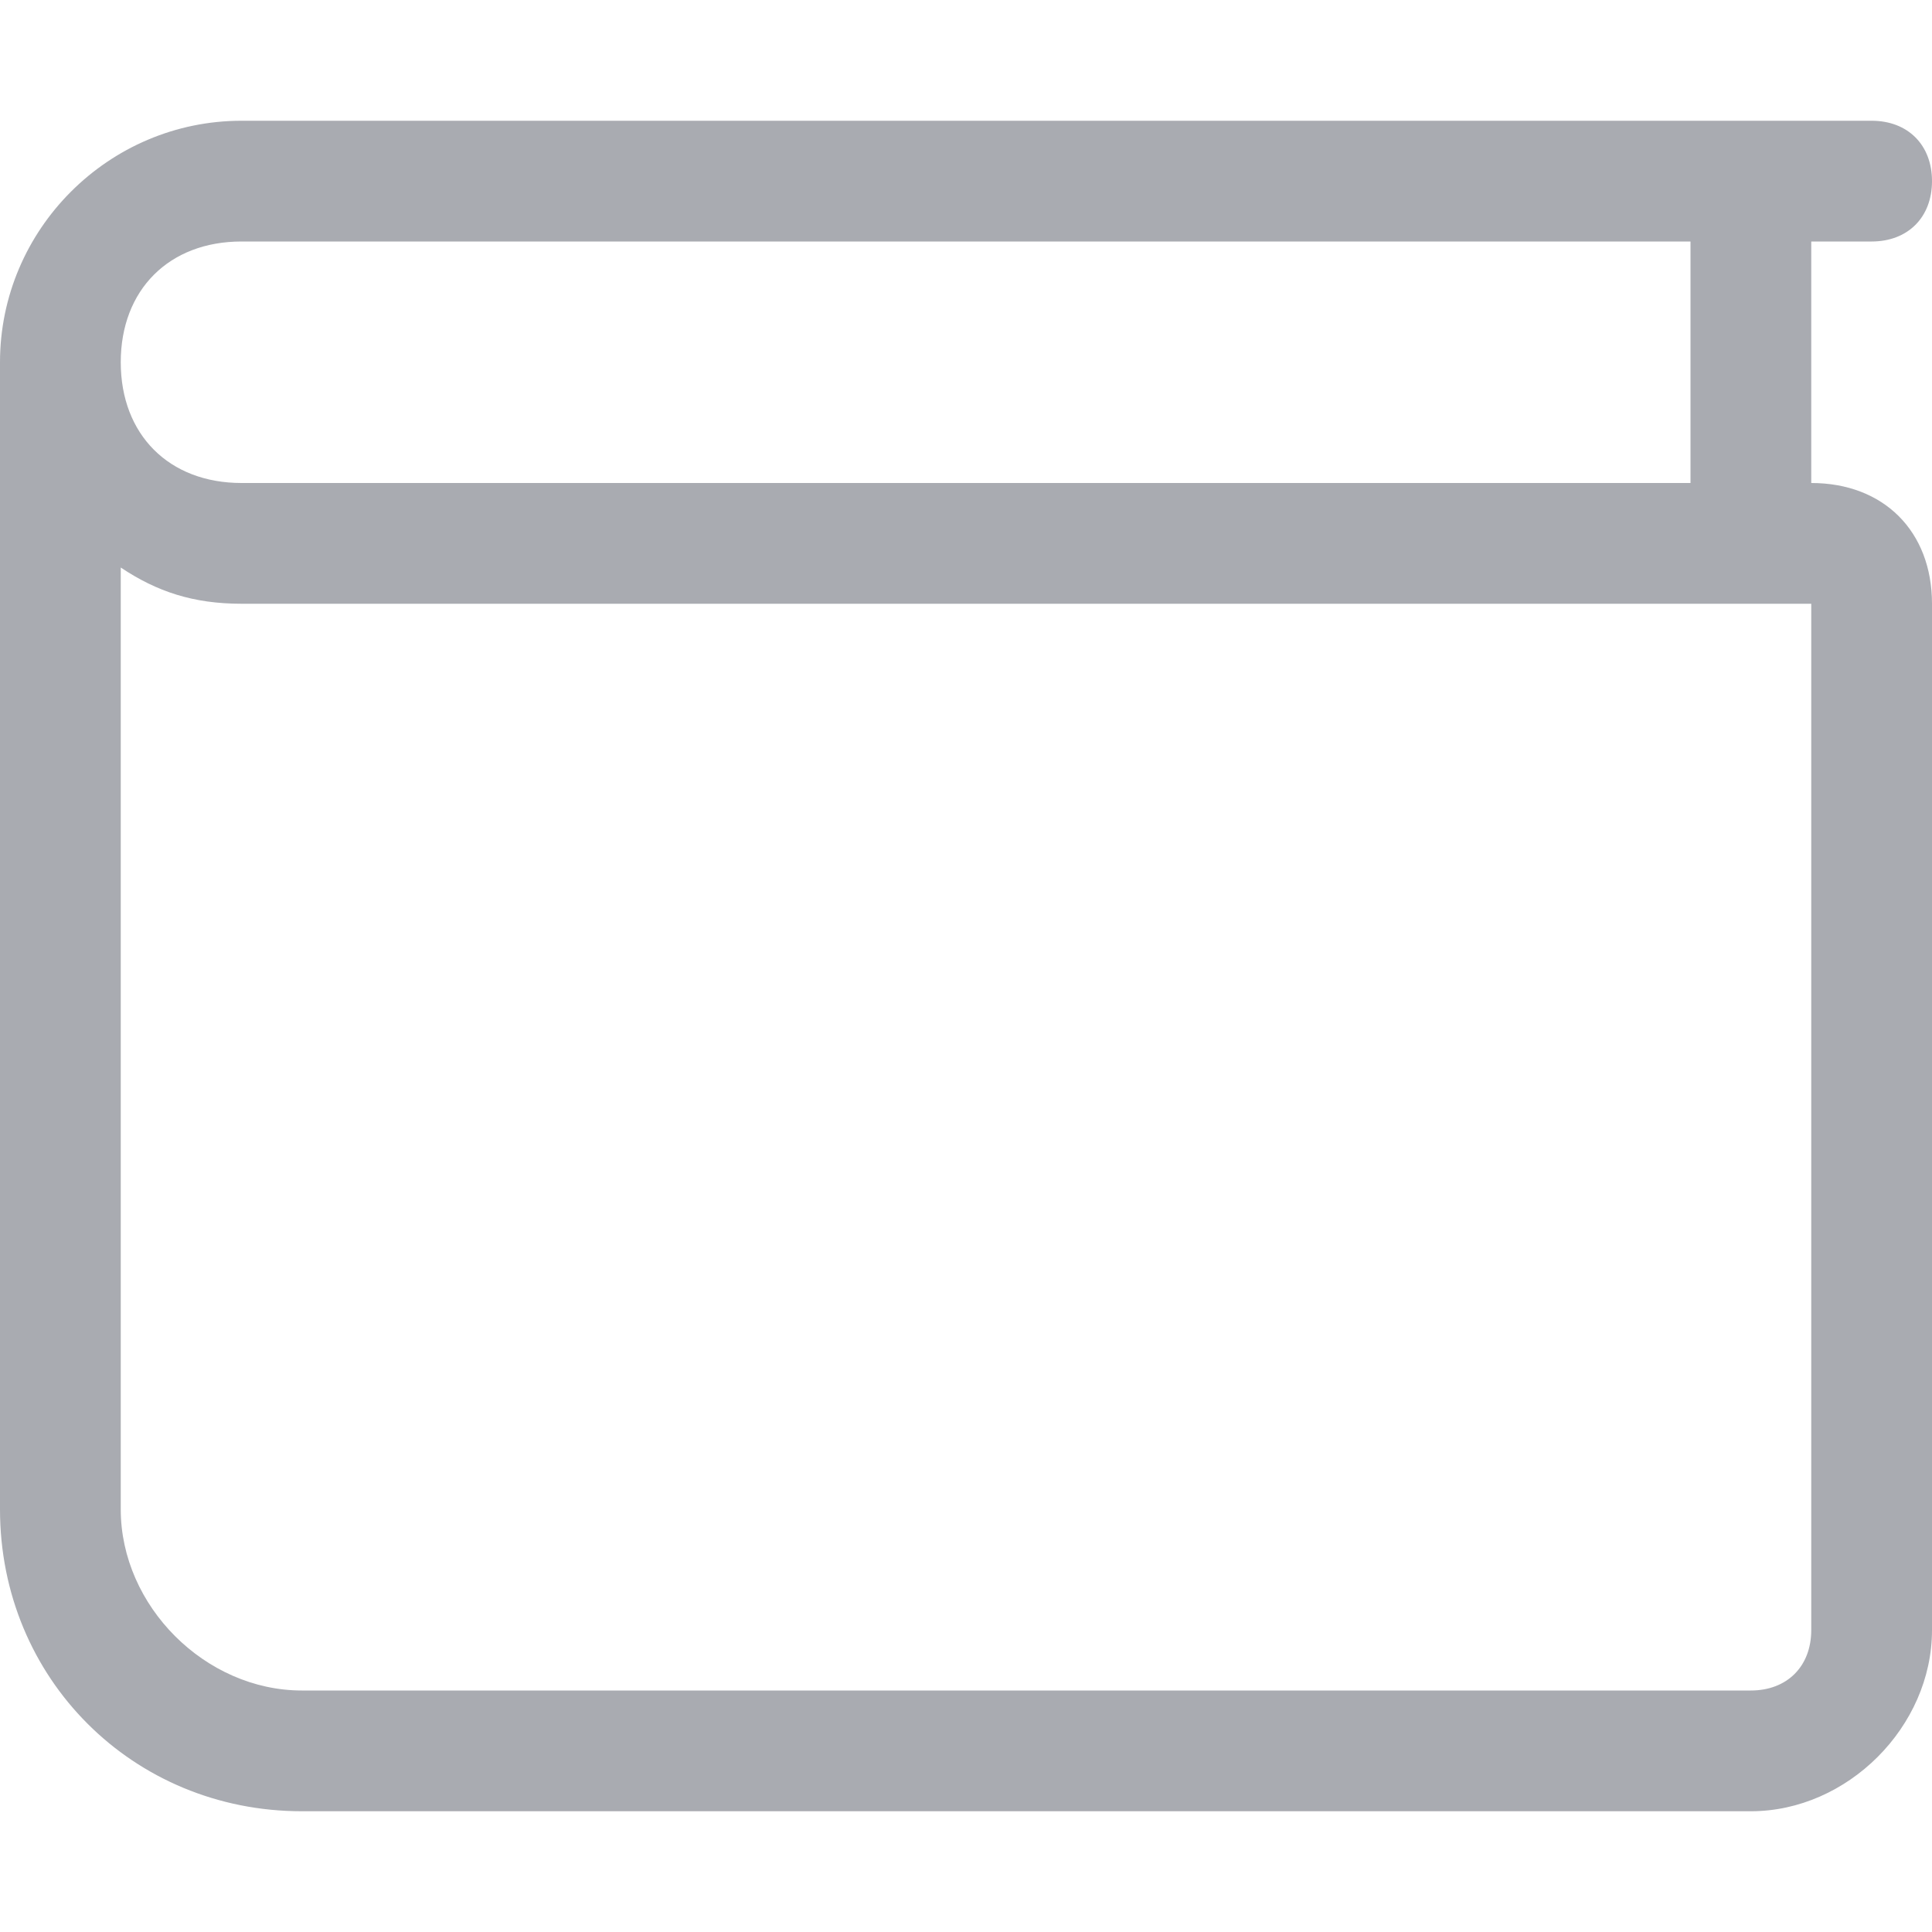
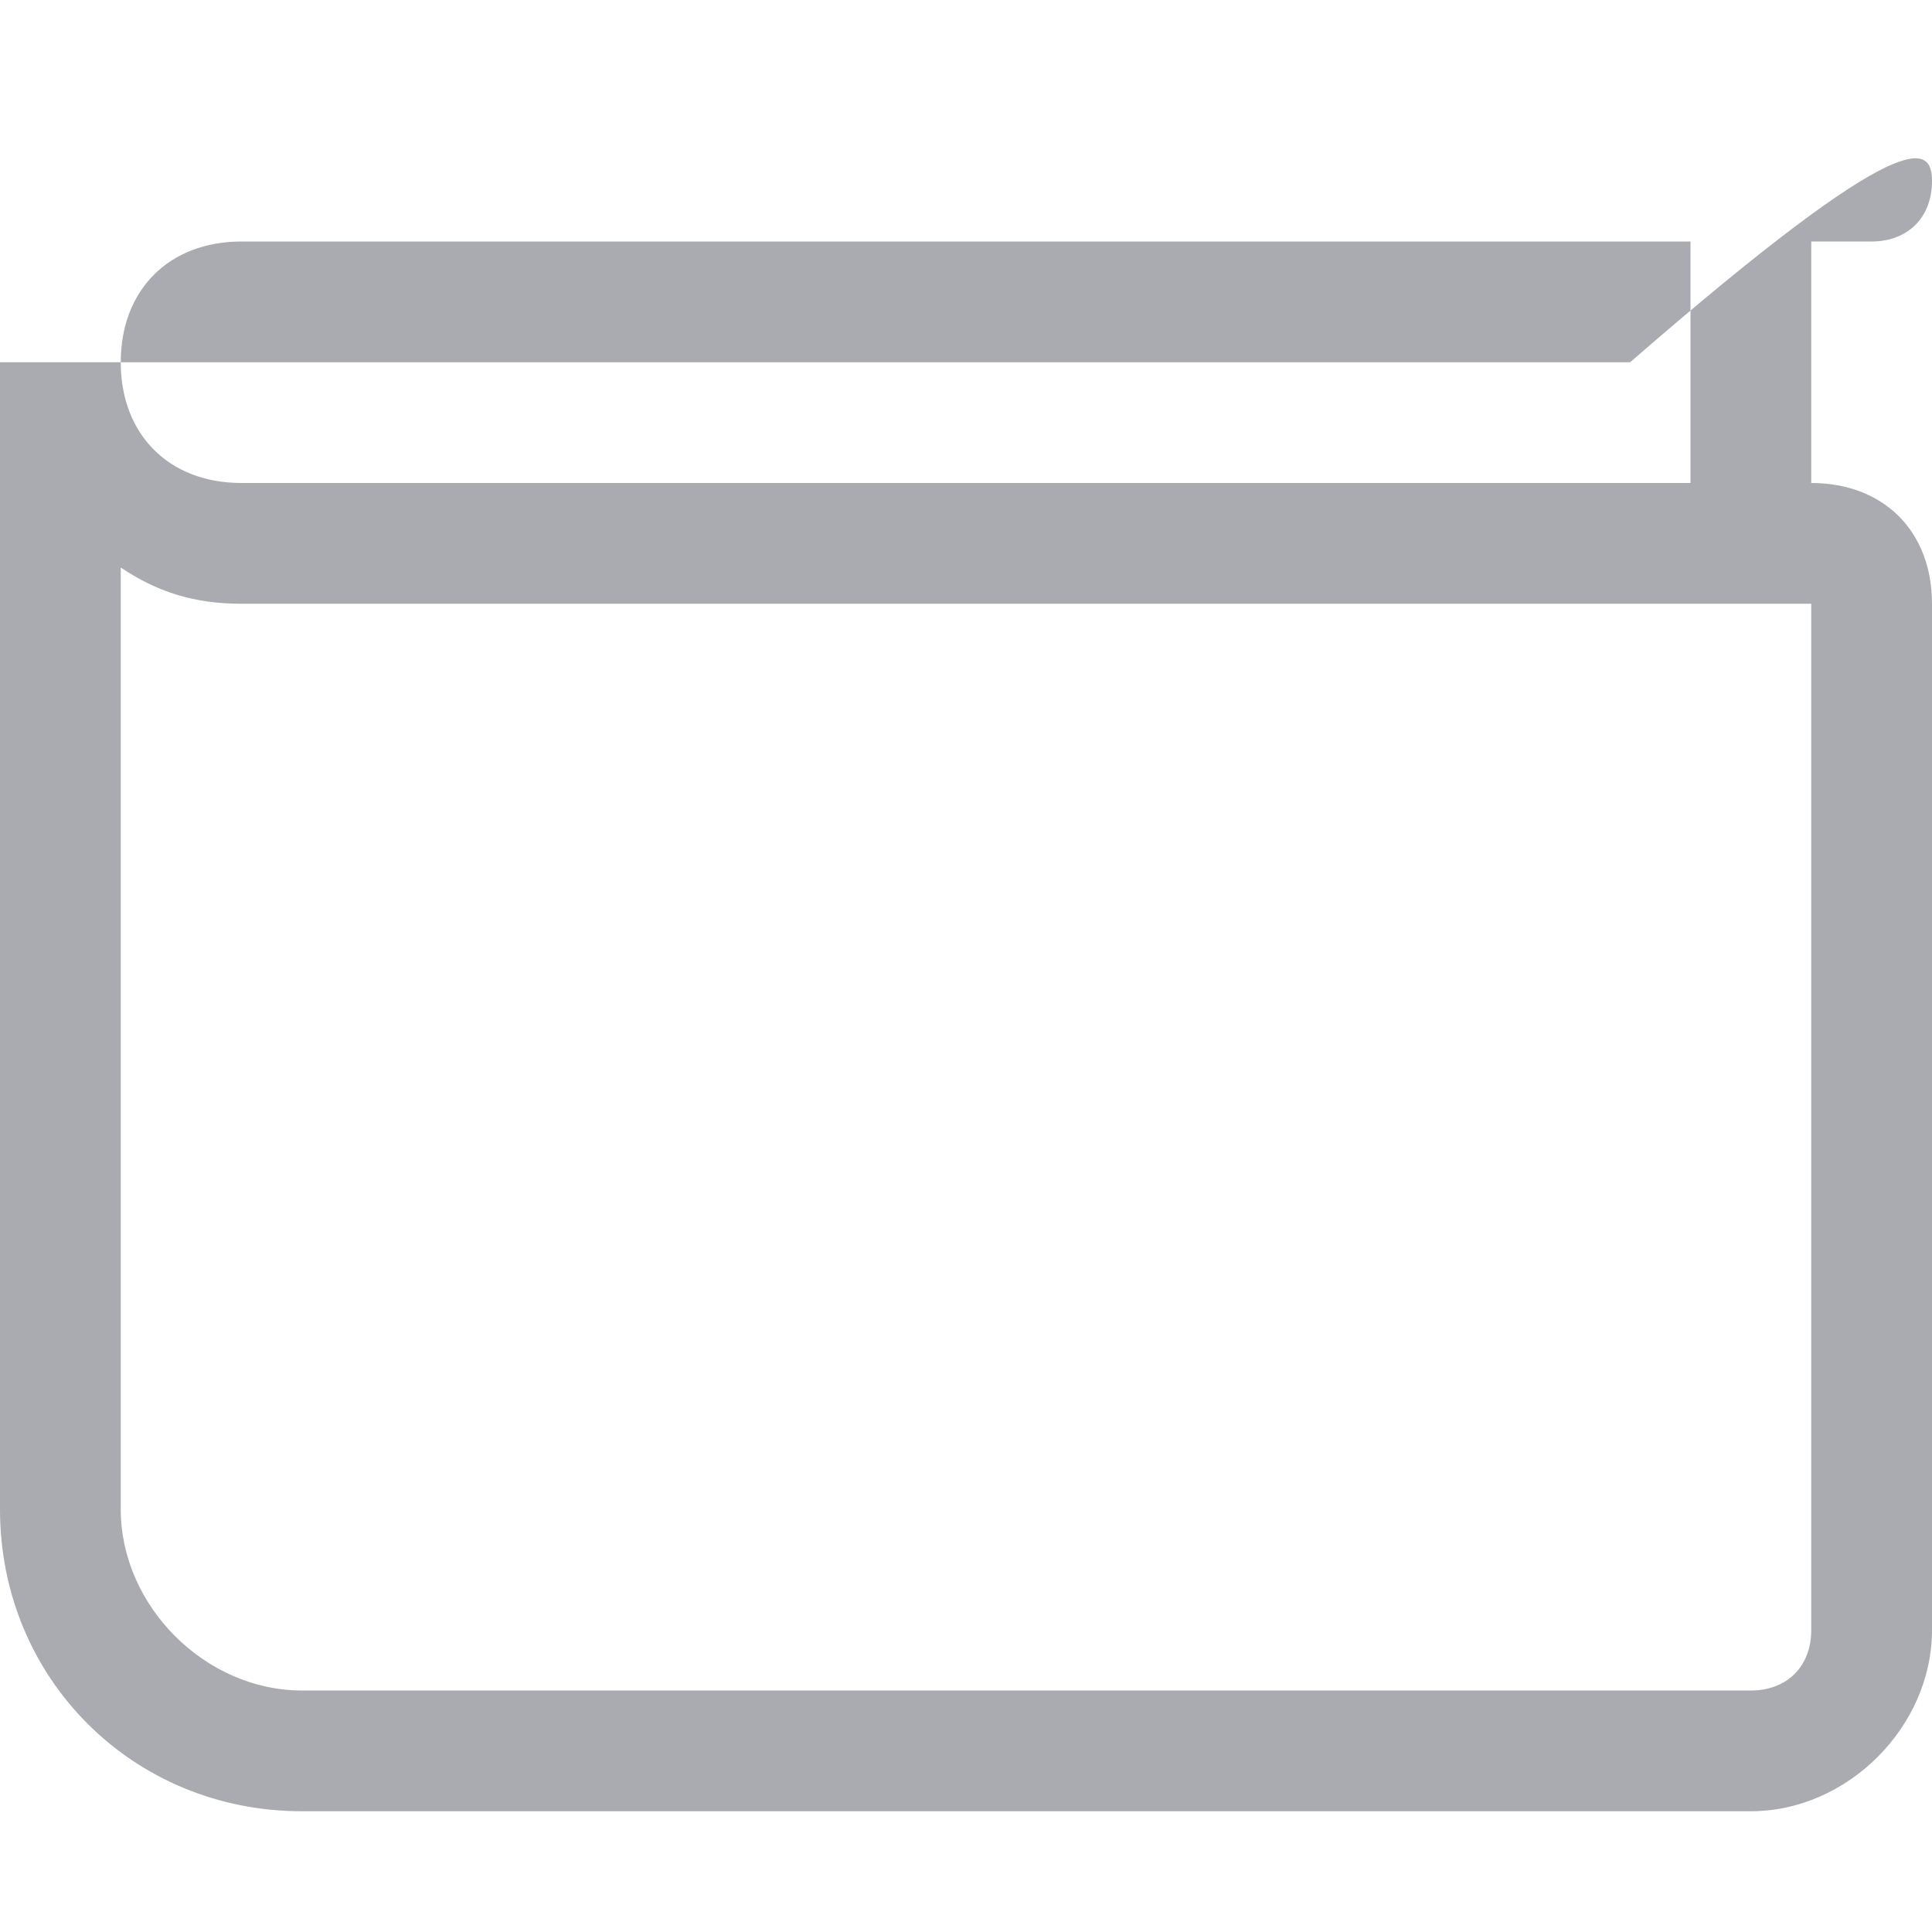
<svg xmlns="http://www.w3.org/2000/svg" version="1.1" id="Ebene_1" x="0px" y="0px" viewBox="0 0 16 16" style="enable-background:new 0 0 16 16;" xml:space="preserve">
  <style type="text/css">
	.st0{fill:#A9ABB1;}
</style>
-   <path class="st0" d="M0,3c0-1.1,0.9-2,2-2h13.5C15.8,1,16,1.2,16,1.5S15.8,2,15.5,2H15v2c0.6,0,1,0.4,1,1v8.5c0,0.8-0.7,1.5-1.5,1.5  h-12C1.1,15,0,13.9,0,12.5V3z M1,4.7v7.8C1,13.3,1.7,14,2.5,14h12c0.3,0,0.5-0.2,0.5-0.5V5H2C1.6,5,1.3,4.9,1,4.7 M1,3  c0,0.6,0.4,1,1,1h12V2H2C1.4,2,1,2.4,1,3" />
+   <path class="st0" d="M0,3h13.5C15.8,1,16,1.2,16,1.5S15.8,2,15.5,2H15v2c0.6,0,1,0.4,1,1v8.5c0,0.8-0.7,1.5-1.5,1.5  h-12C1.1,15,0,13.9,0,12.5V3z M1,4.7v7.8C1,13.3,1.7,14,2.5,14h12c0.3,0,0.5-0.2,0.5-0.5V5H2C1.6,5,1.3,4.9,1,4.7 M1,3  c0,0.6,0.4,1,1,1h12V2H2C1.4,2,1,2.4,1,3" />
</svg>